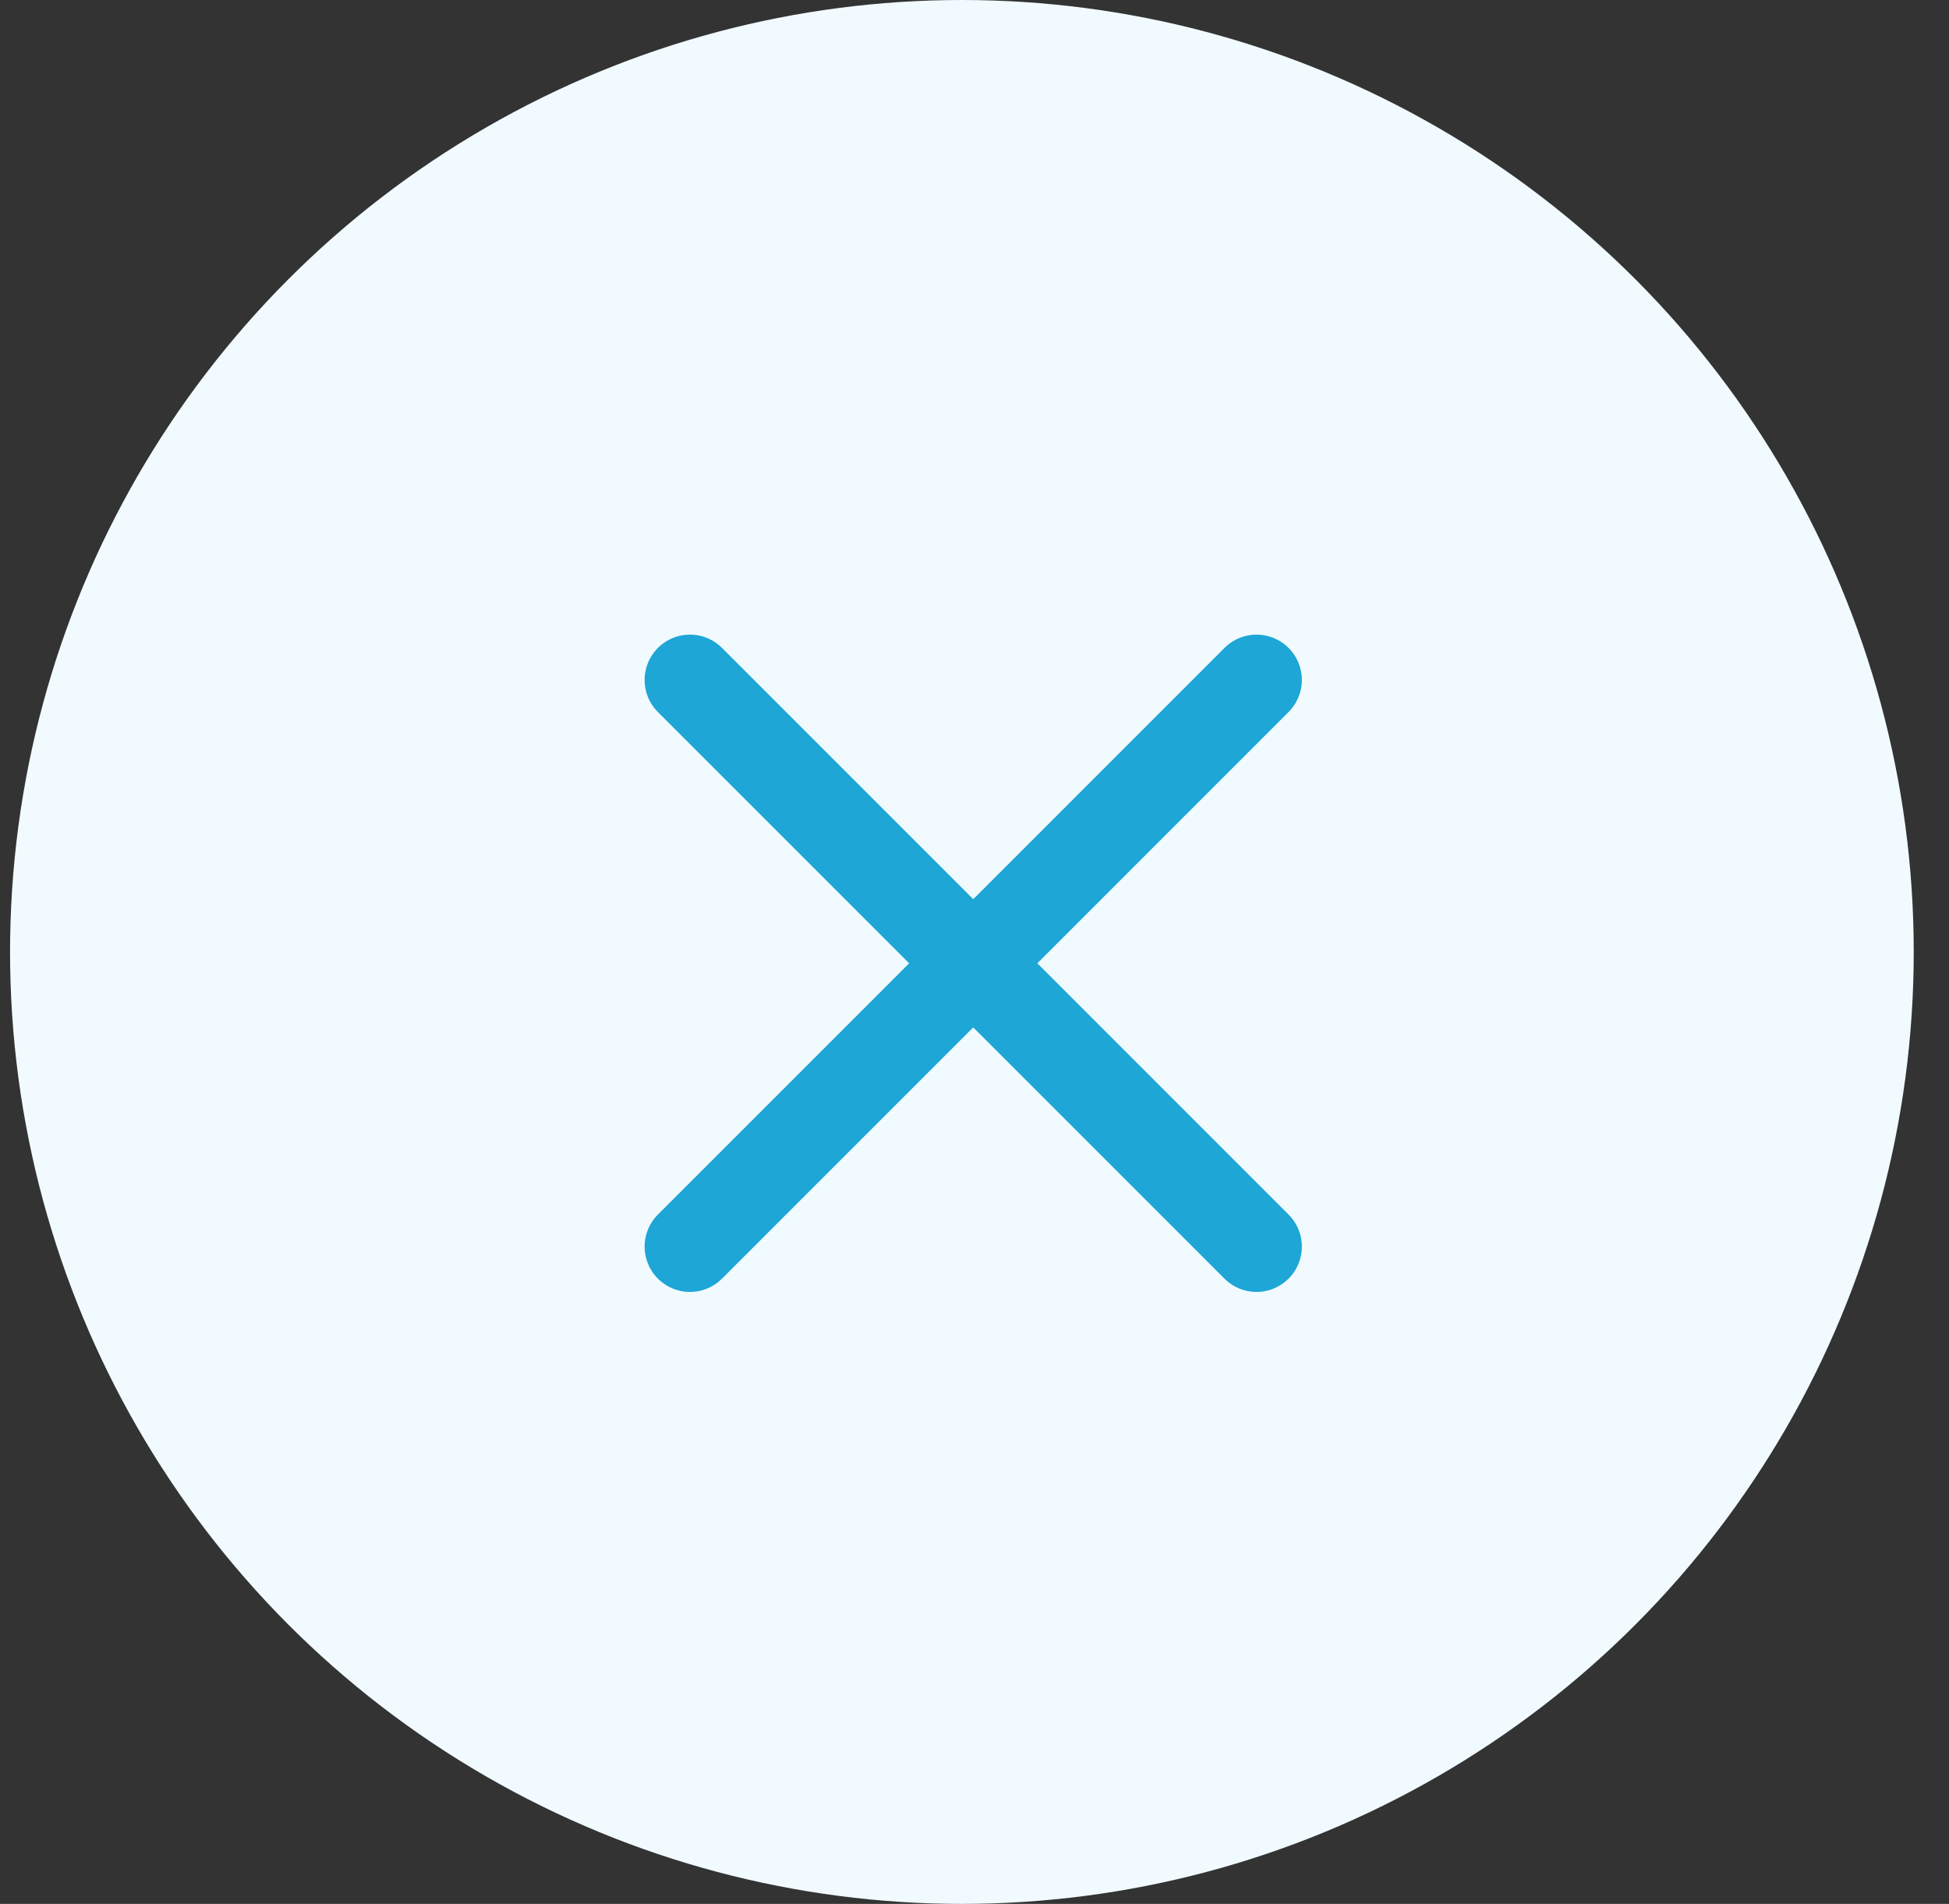
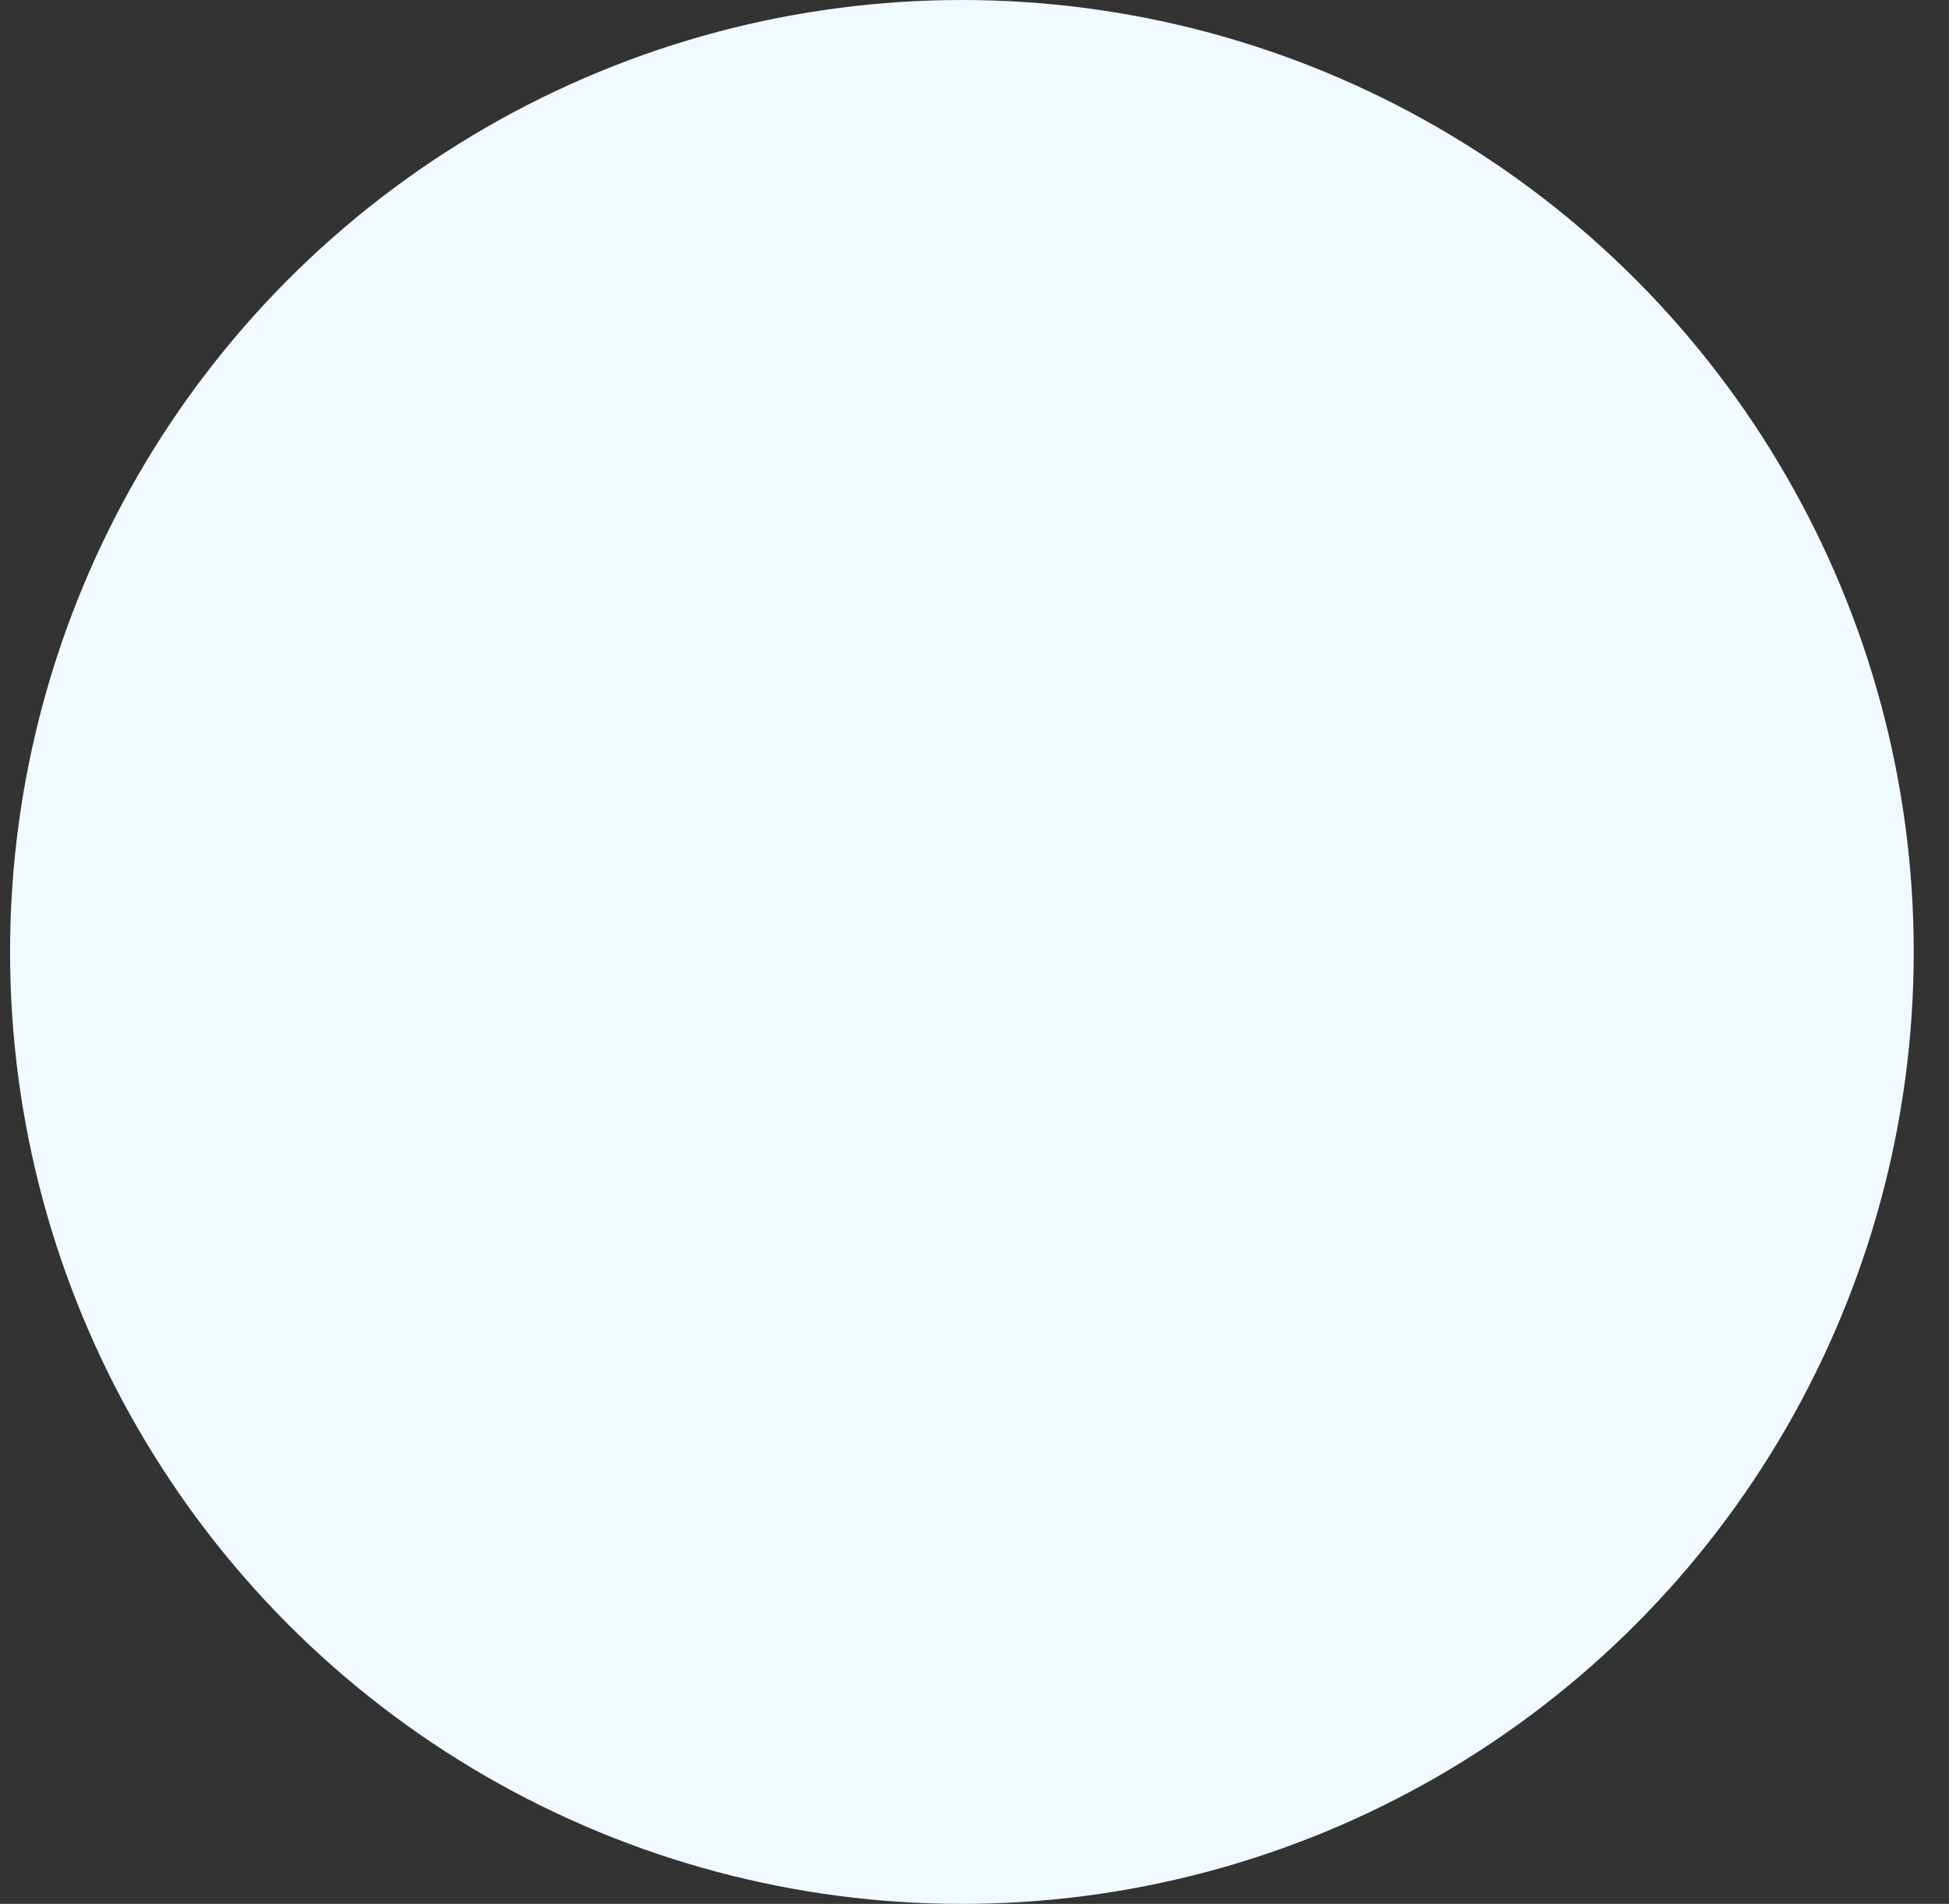
<svg xmlns="http://www.w3.org/2000/svg" width="43" height="42" viewBox="0 0 43 42" fill="none">
  <rect x="0" y="0" width="43" height="42" fill="#333333" stroke="none" />
  <circle cx="21.222" cy="21" r="21" fill="#F1FBFF" />
-   <path d="M15.222 15L27.722 27.5M27.722 15L15.222 27.5" stroke="#1DA6D6" stroke-width="2" stroke-linecap="round" stroke-linejoin="round" />
</svg>